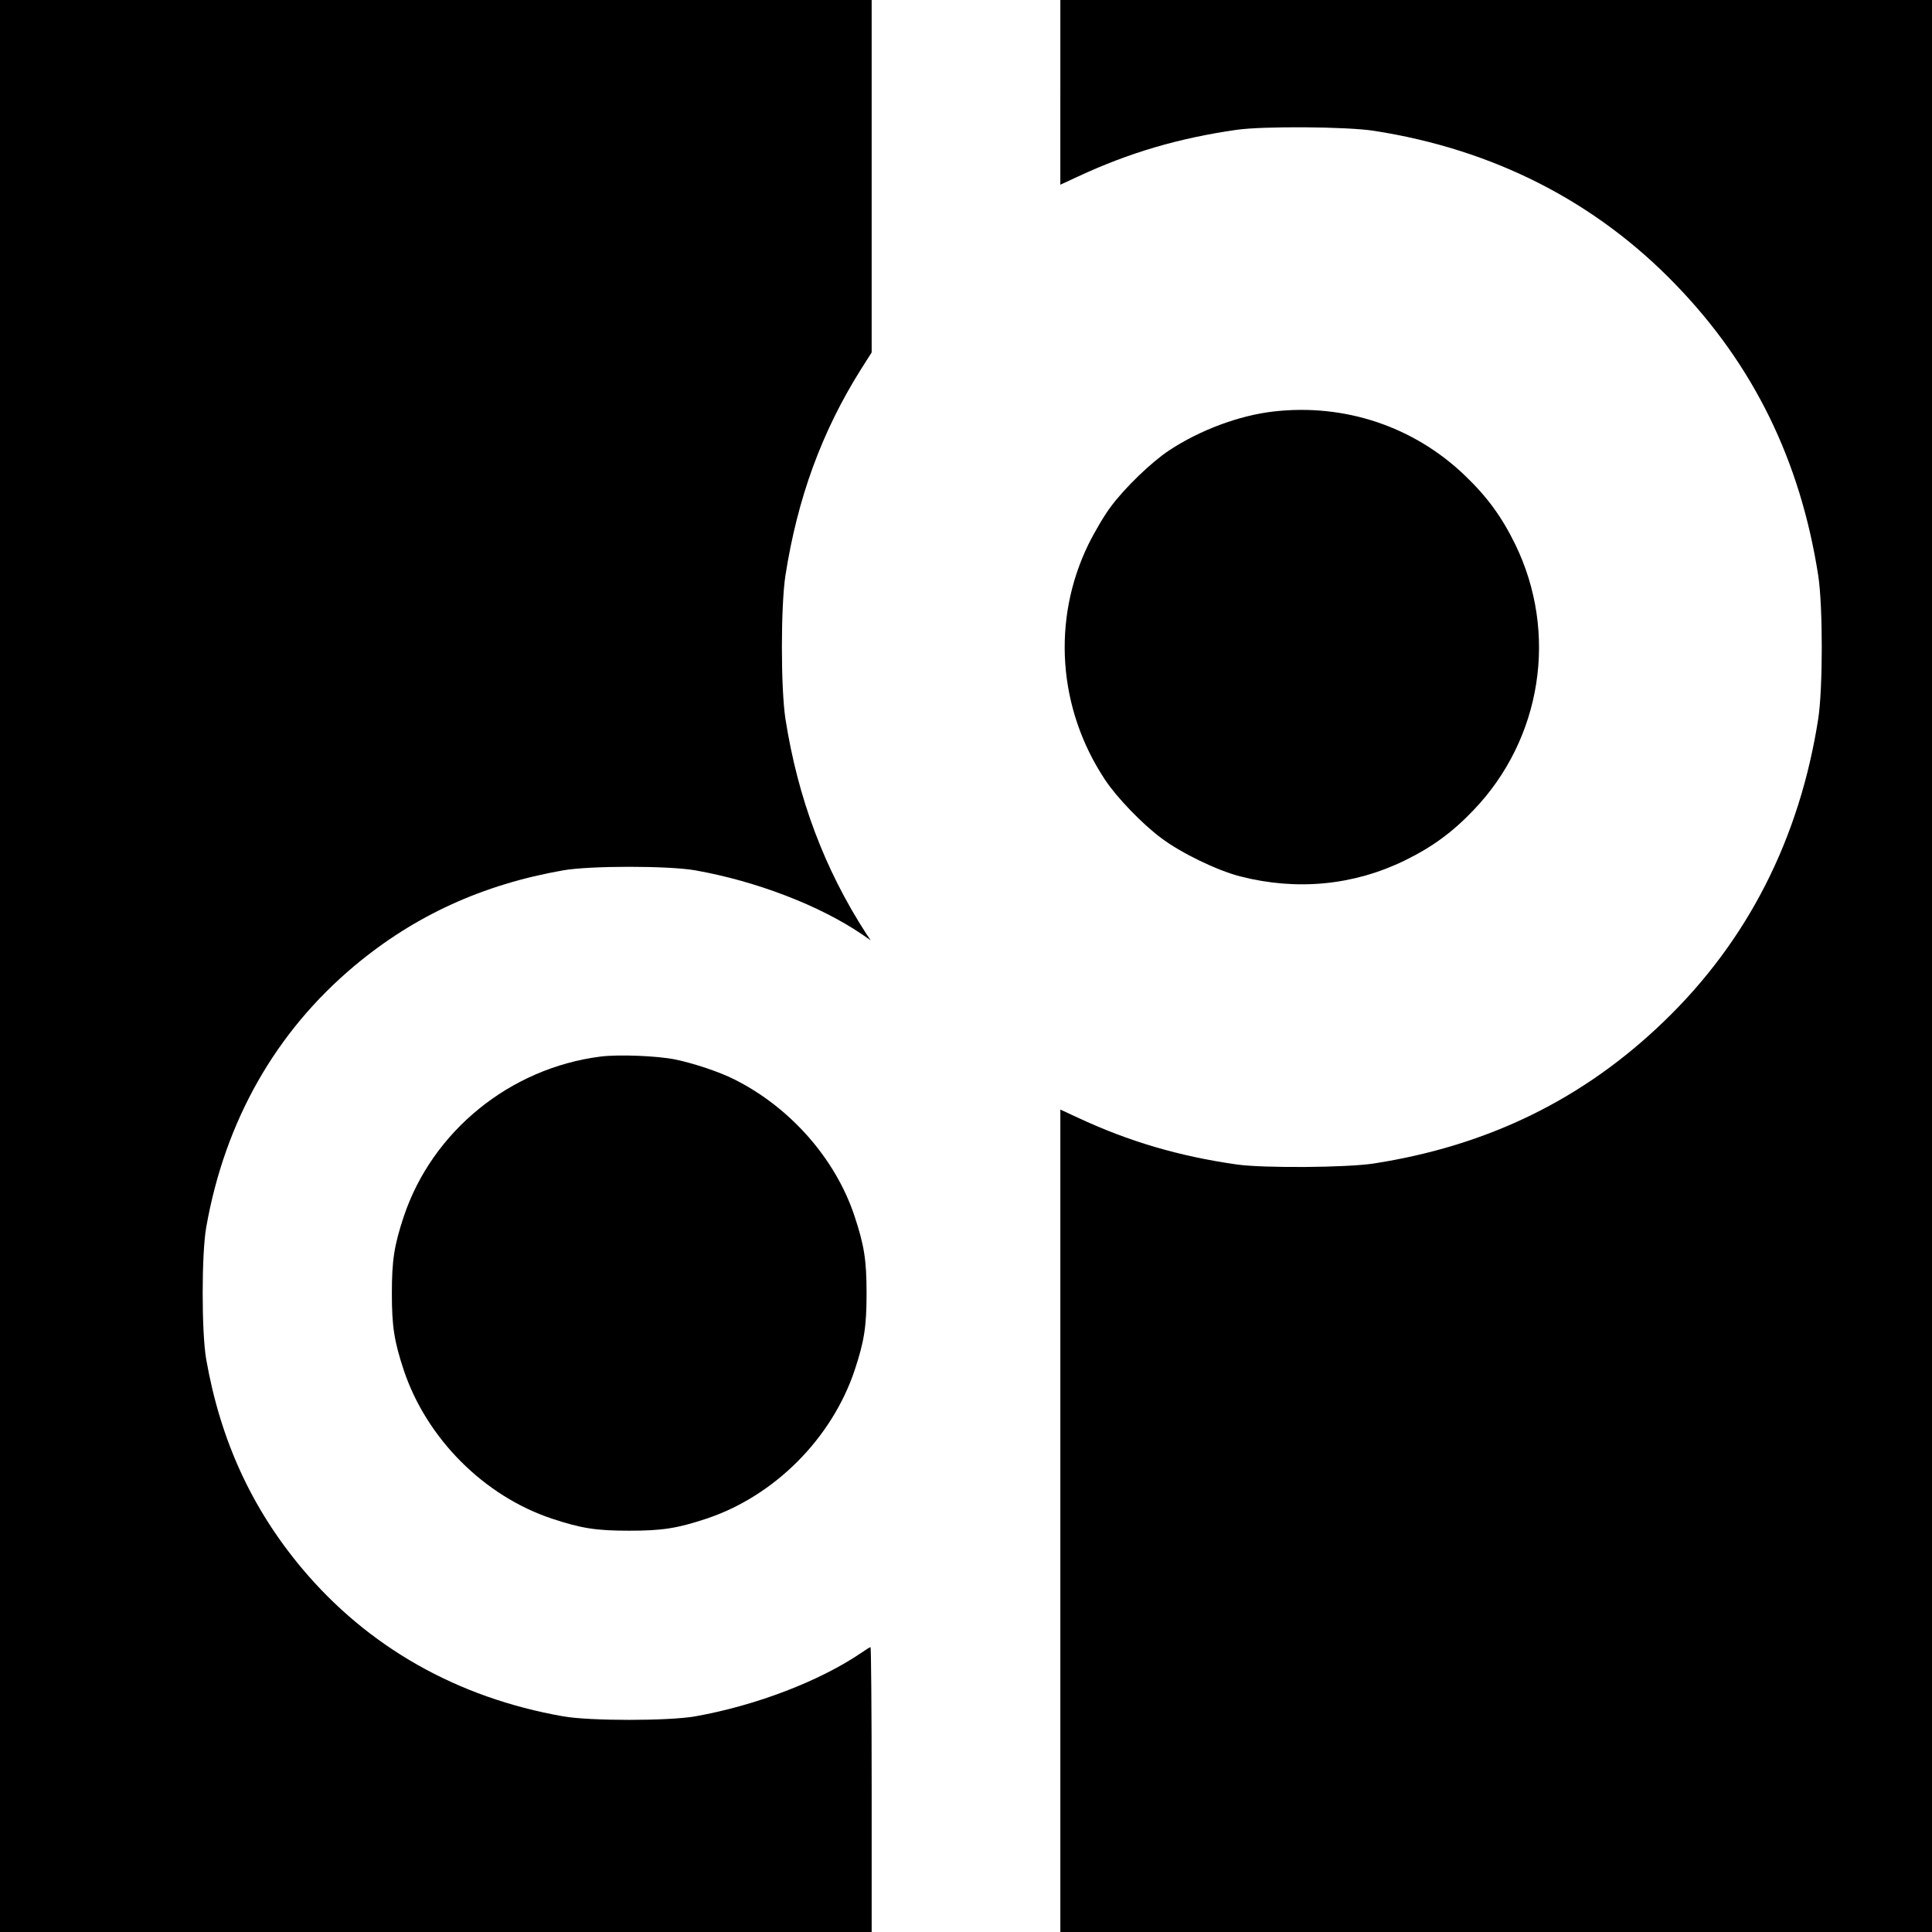
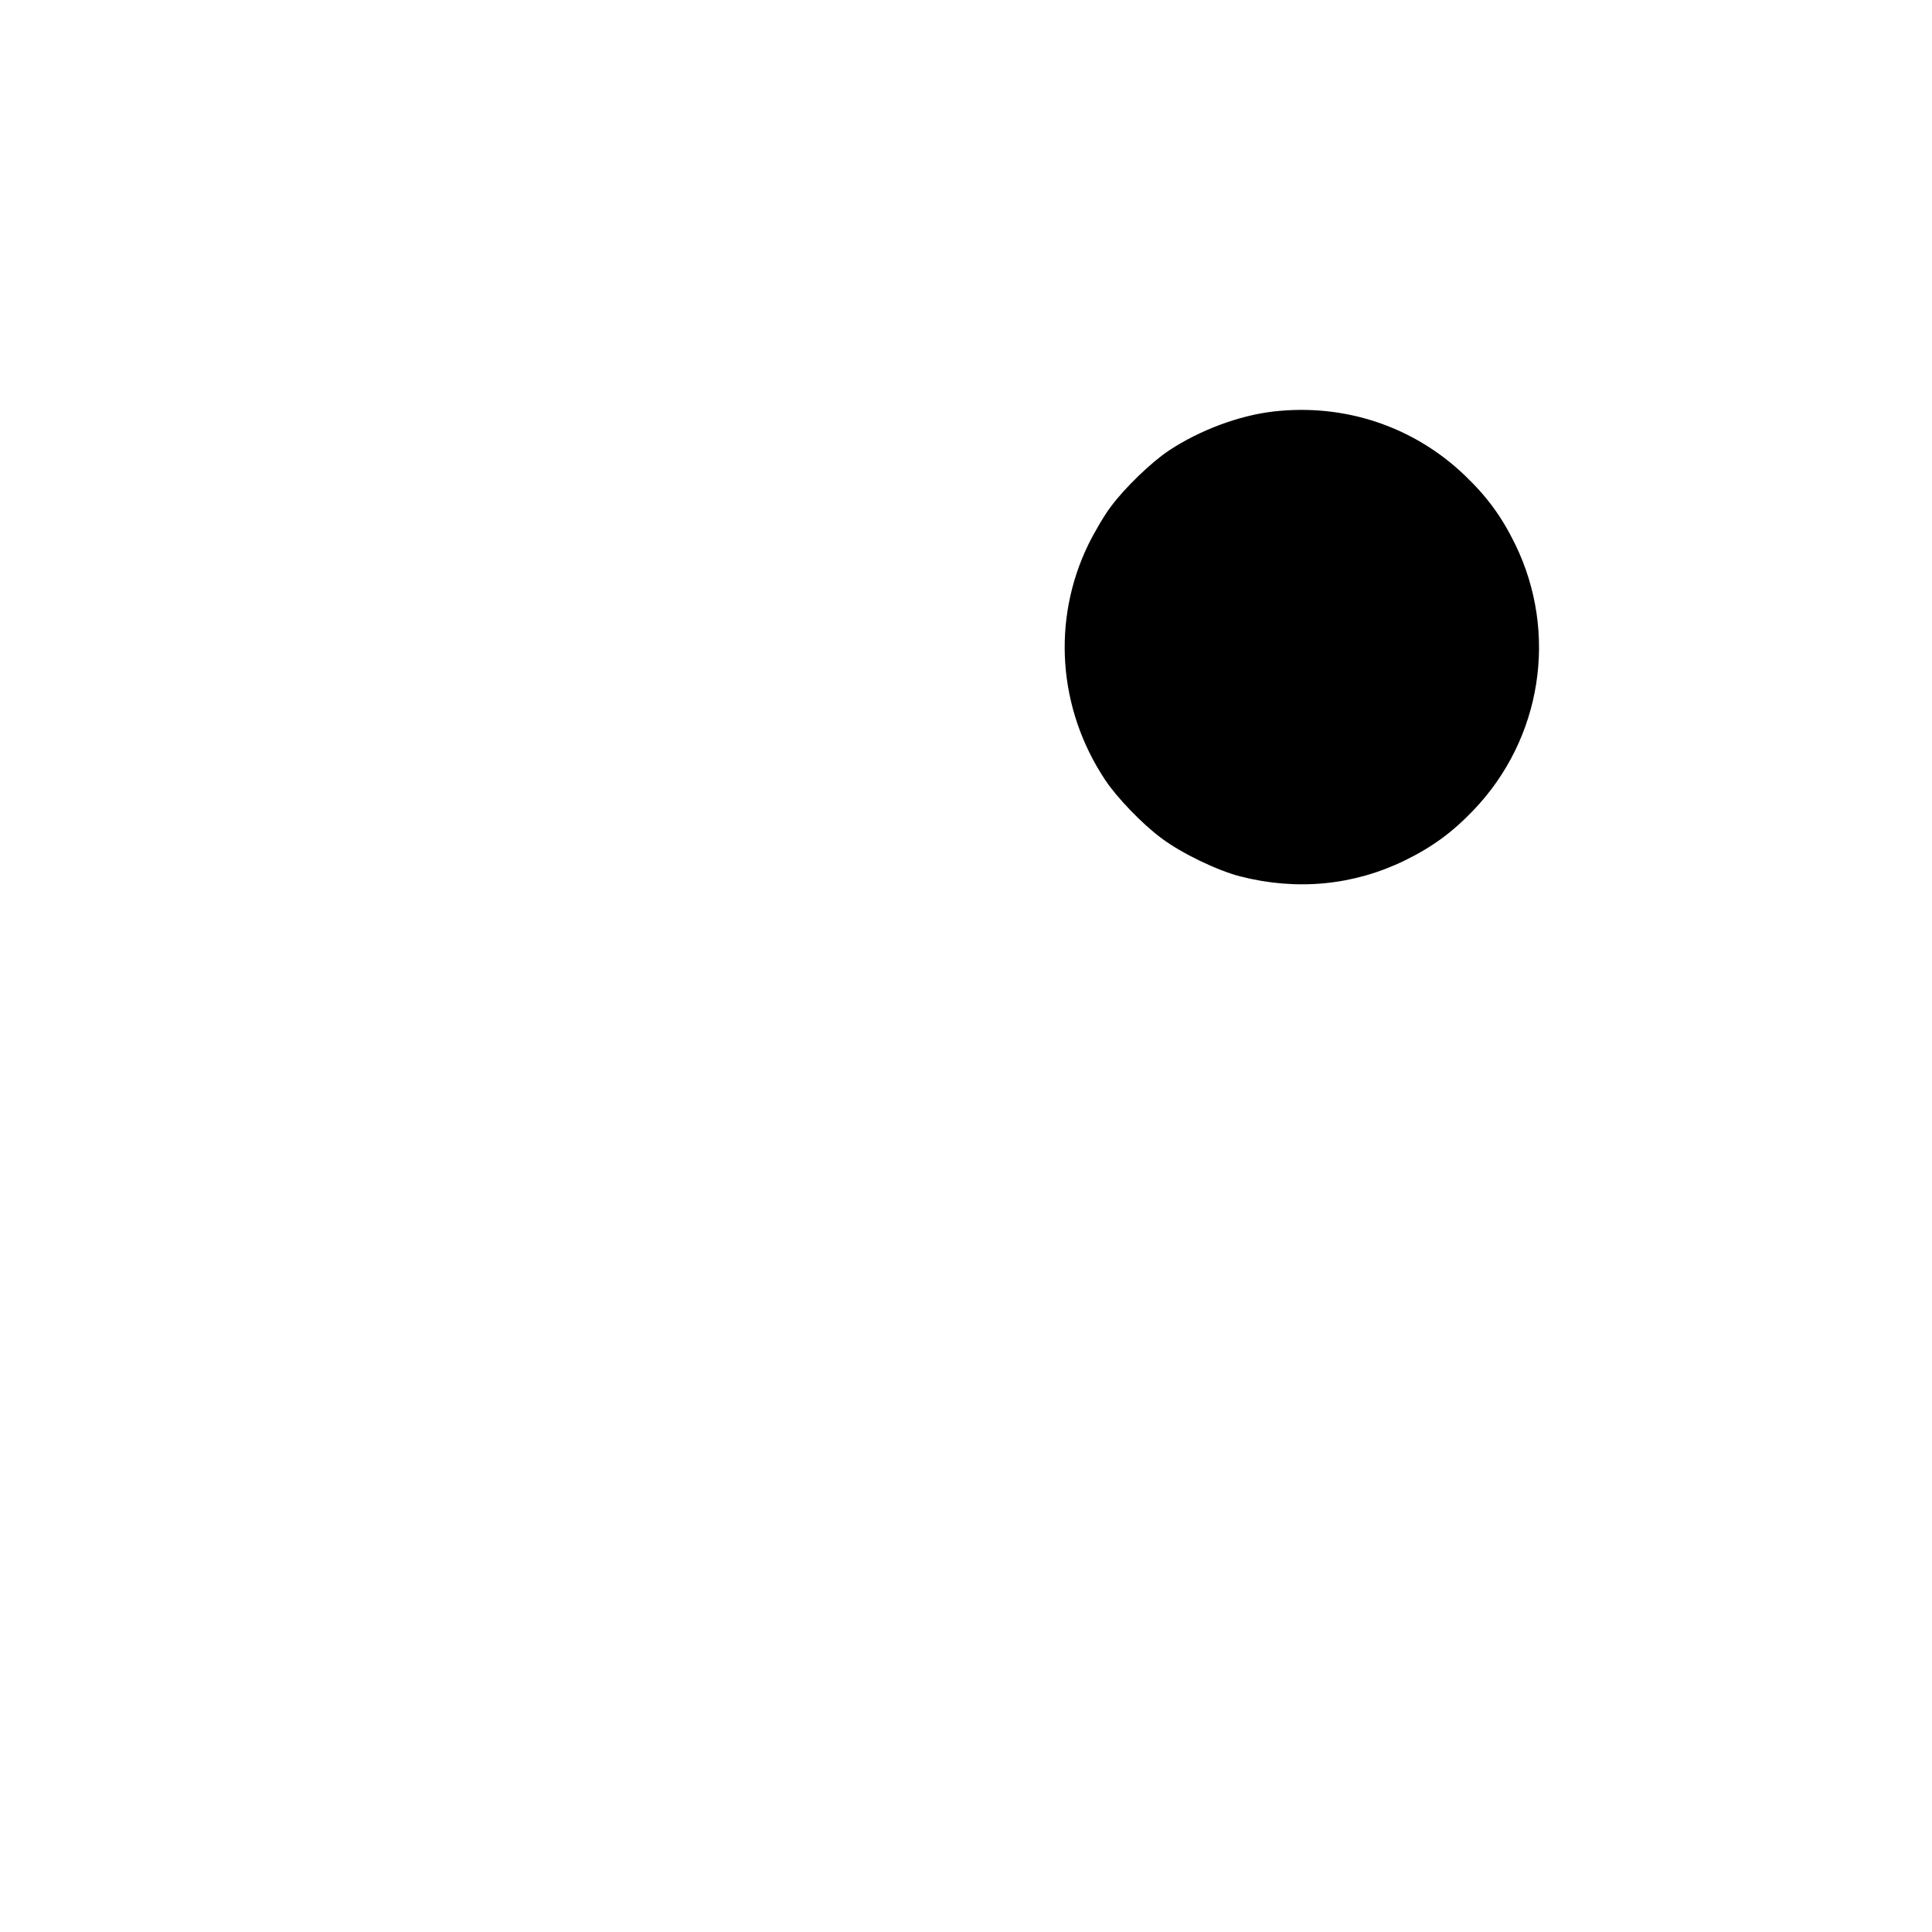
<svg xmlns="http://www.w3.org/2000/svg" version="1.0" width="1024pt" height="1024pt" viewBox="0 0 1024 1024" preserveAspectRatio="xMidYMid meet">
  <g transform="translate(0,1024) scale(0.1,-0.1)" fill="#000000" stroke="none">
-     <path d="M0 5120 l0 -5120 2310 0 2310 0 0 755 c0 415 -3 755 -6 755 -3 0 -24 -13 -47 -29 -221 -151 -561 -281 -882 -338 -142 -25 -558 -25 -700 0 -563 99 -1036 368 -1386 786 -266 318 -431 679 -506 1106 -25 142 -25 558 0 700 99 563 368 1036 786 1386 318 266 679 431 1106 506 142 25 558 25 700 0 323 -57 661 -187 885 -340 l45 -31 -23 34 c-222 343 -363 718 -429 1140 -25 163 -25 597 0 760 64 410 192 760 398 1089 l59 93 0 934 0 934 -2310 0 -2310 0 0 -5120z" />
-     <path d="M5620 9751 l0 -490 93 43 c270 126 534 204 842 248 140 20 581 17 725 -5 634 -98 1176 -374 1602 -816 413 -427 660 -933 755 -1541 25 -163 25 -597 0 -760 -99 -635 -374 -1176 -816 -1602 -427 -413 -934 -661 -1541 -755 -144 -22 -585 -25 -725 -5 -308 44 -572 122 -842 248 l-93 43 0 -2180 0 -2179 2310 0 2310 0 0 5120 0 5120 -2310 0 -2310 0 0 -489z" />
    <path d="M6750 8059 c-183 -21 -391 -99 -553 -206 -94 -62 -235 -198 -309 -298 -33 -43 -86 -133 -119 -200 -195 -400 -162 -871 88 -1248 62 -94 198 -235 298 -309 106 -80 295 -171 418 -203 301 -77 601 -48 872 84 147 72 252 149 365 267 362 378 450 939 221 1409 -72 147 -149 252 -267 365 -271 260 -637 382 -1014 339z" />
-     <path d="M3183 4640 c-480 -61 -892 -396 -1043 -848 -51 -154 -63 -232 -63 -407 0 -175 12 -253 63 -407 121 -362 425 -667 785 -787 157 -52 235 -64 410 -64 175 0 253 12 410 64 360 120 664 425 785 787 51 154 63 232 63 407 0 175 -12 253 -64 410 -101 304 -341 576 -637 724 -79 40 -214 85 -315 106 -97 19 -297 27 -394 15z" />
  </g>
</svg>